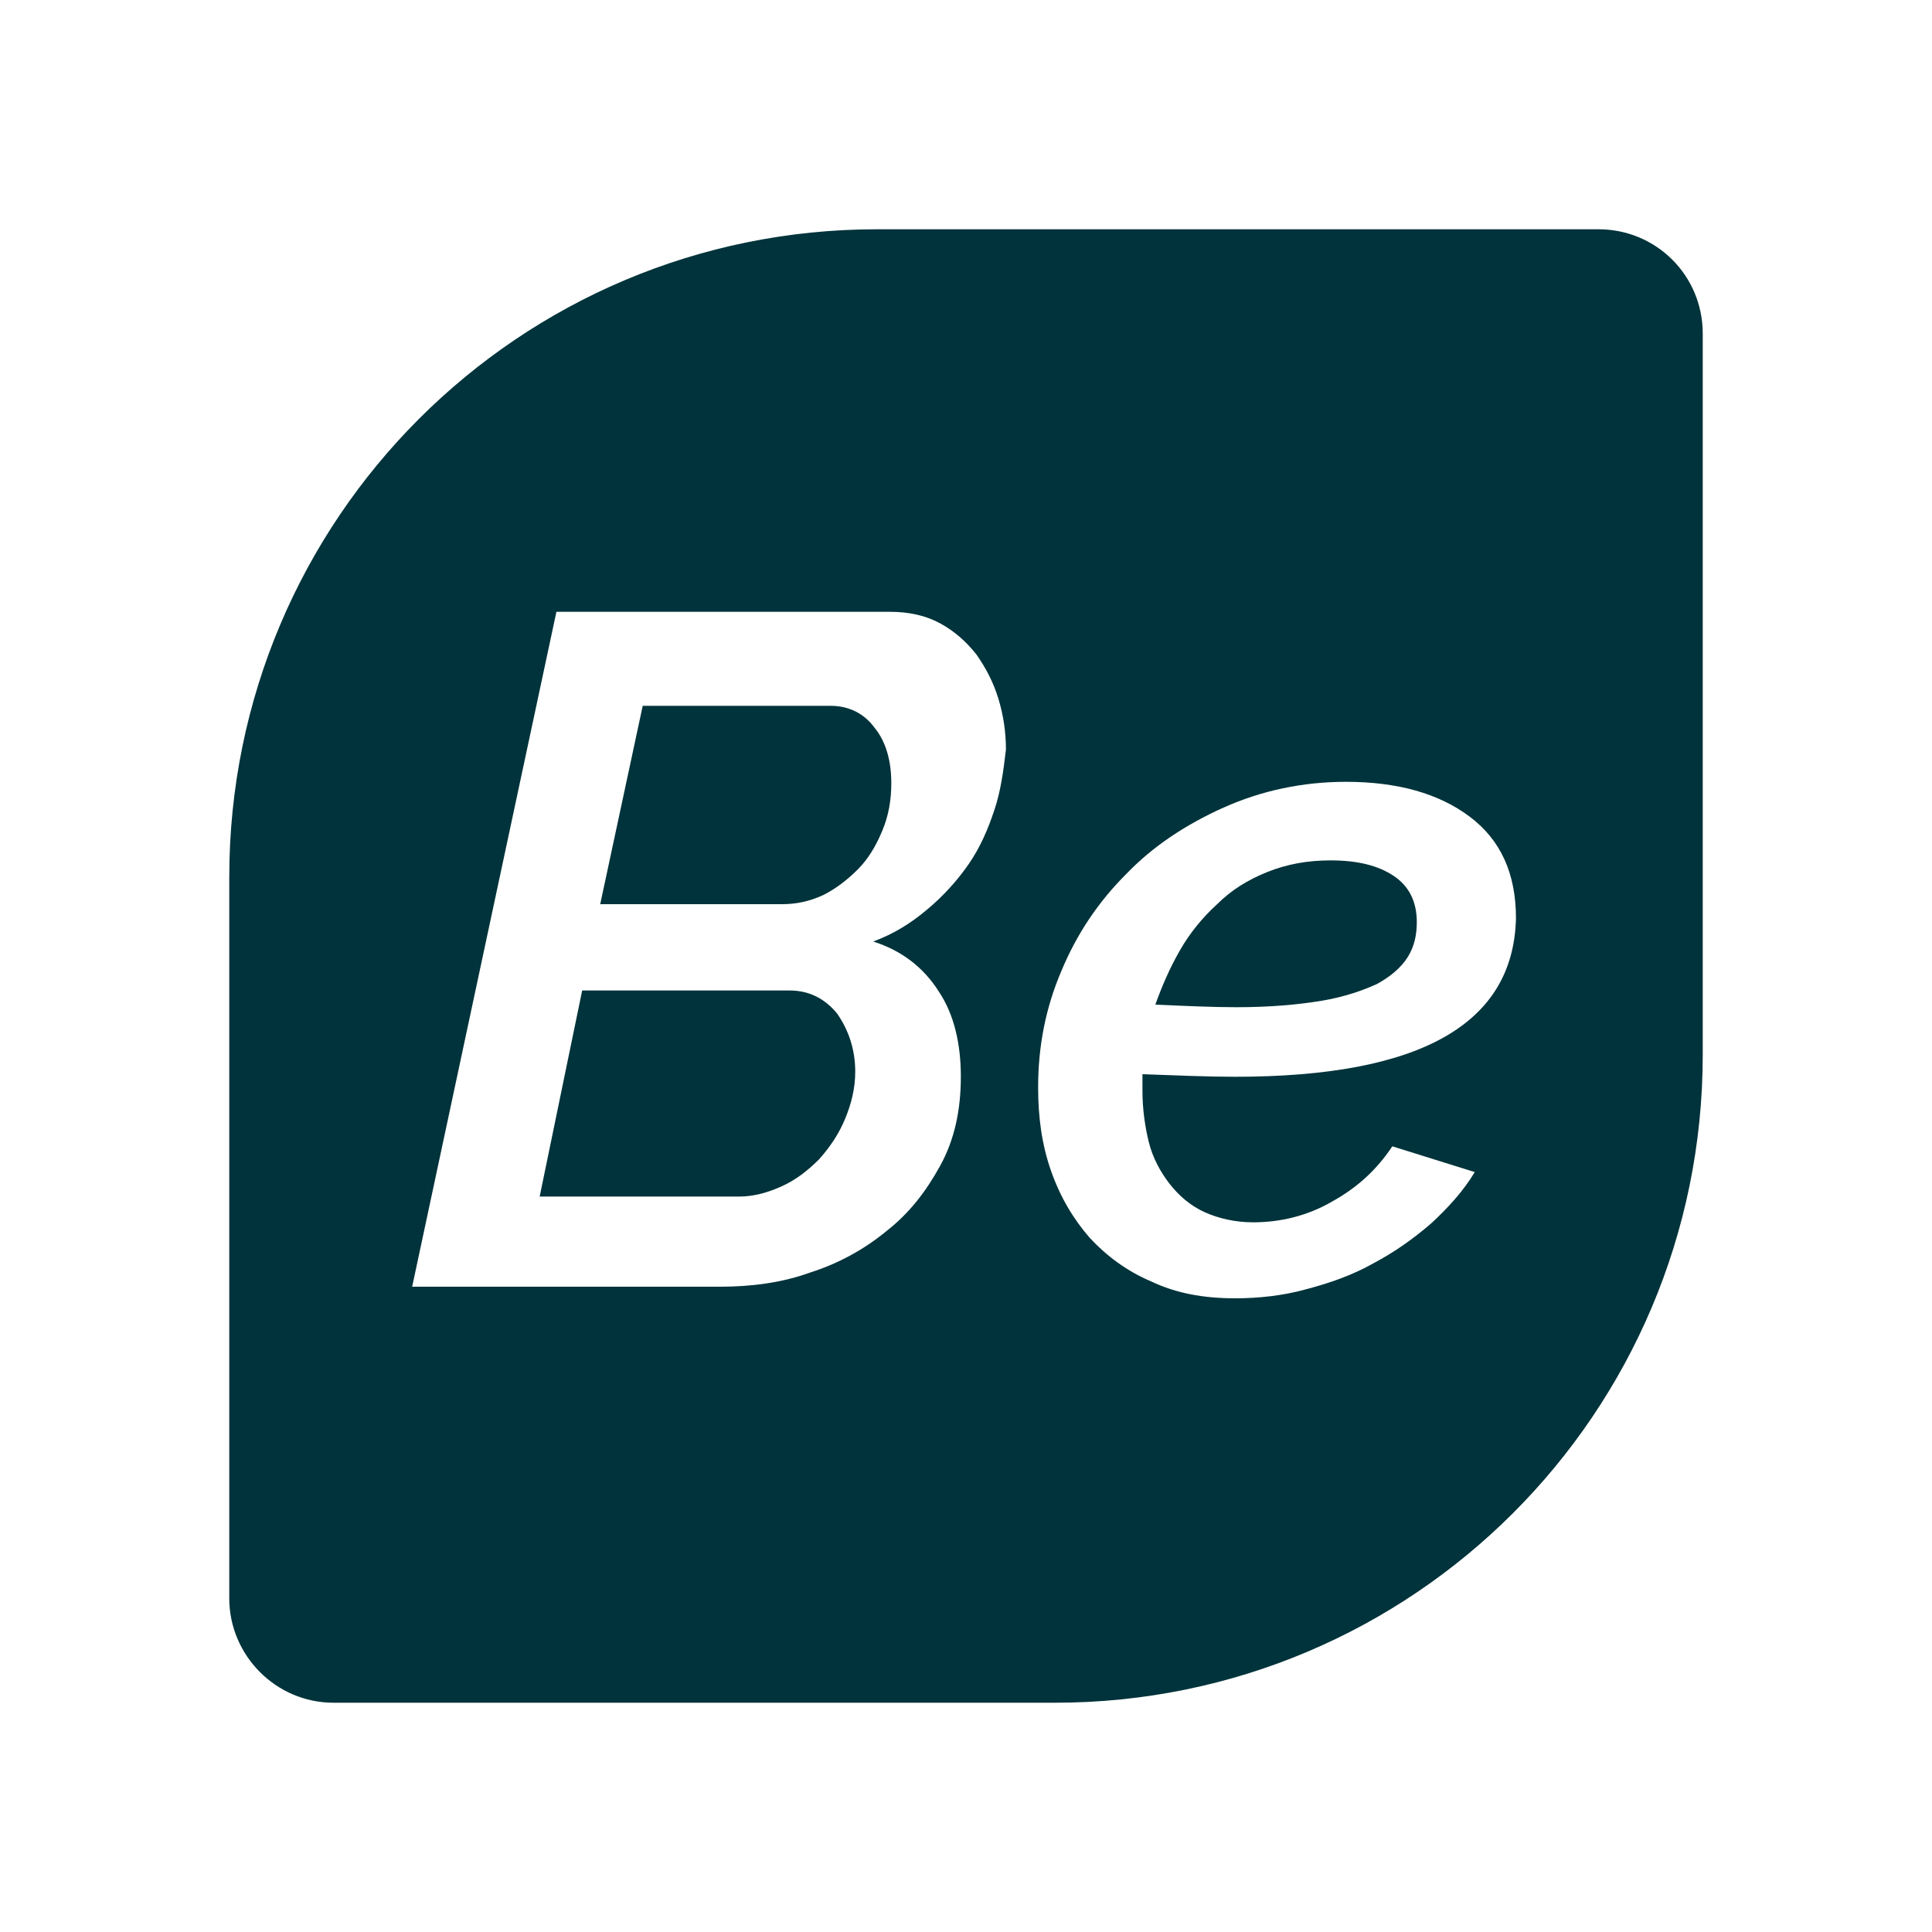
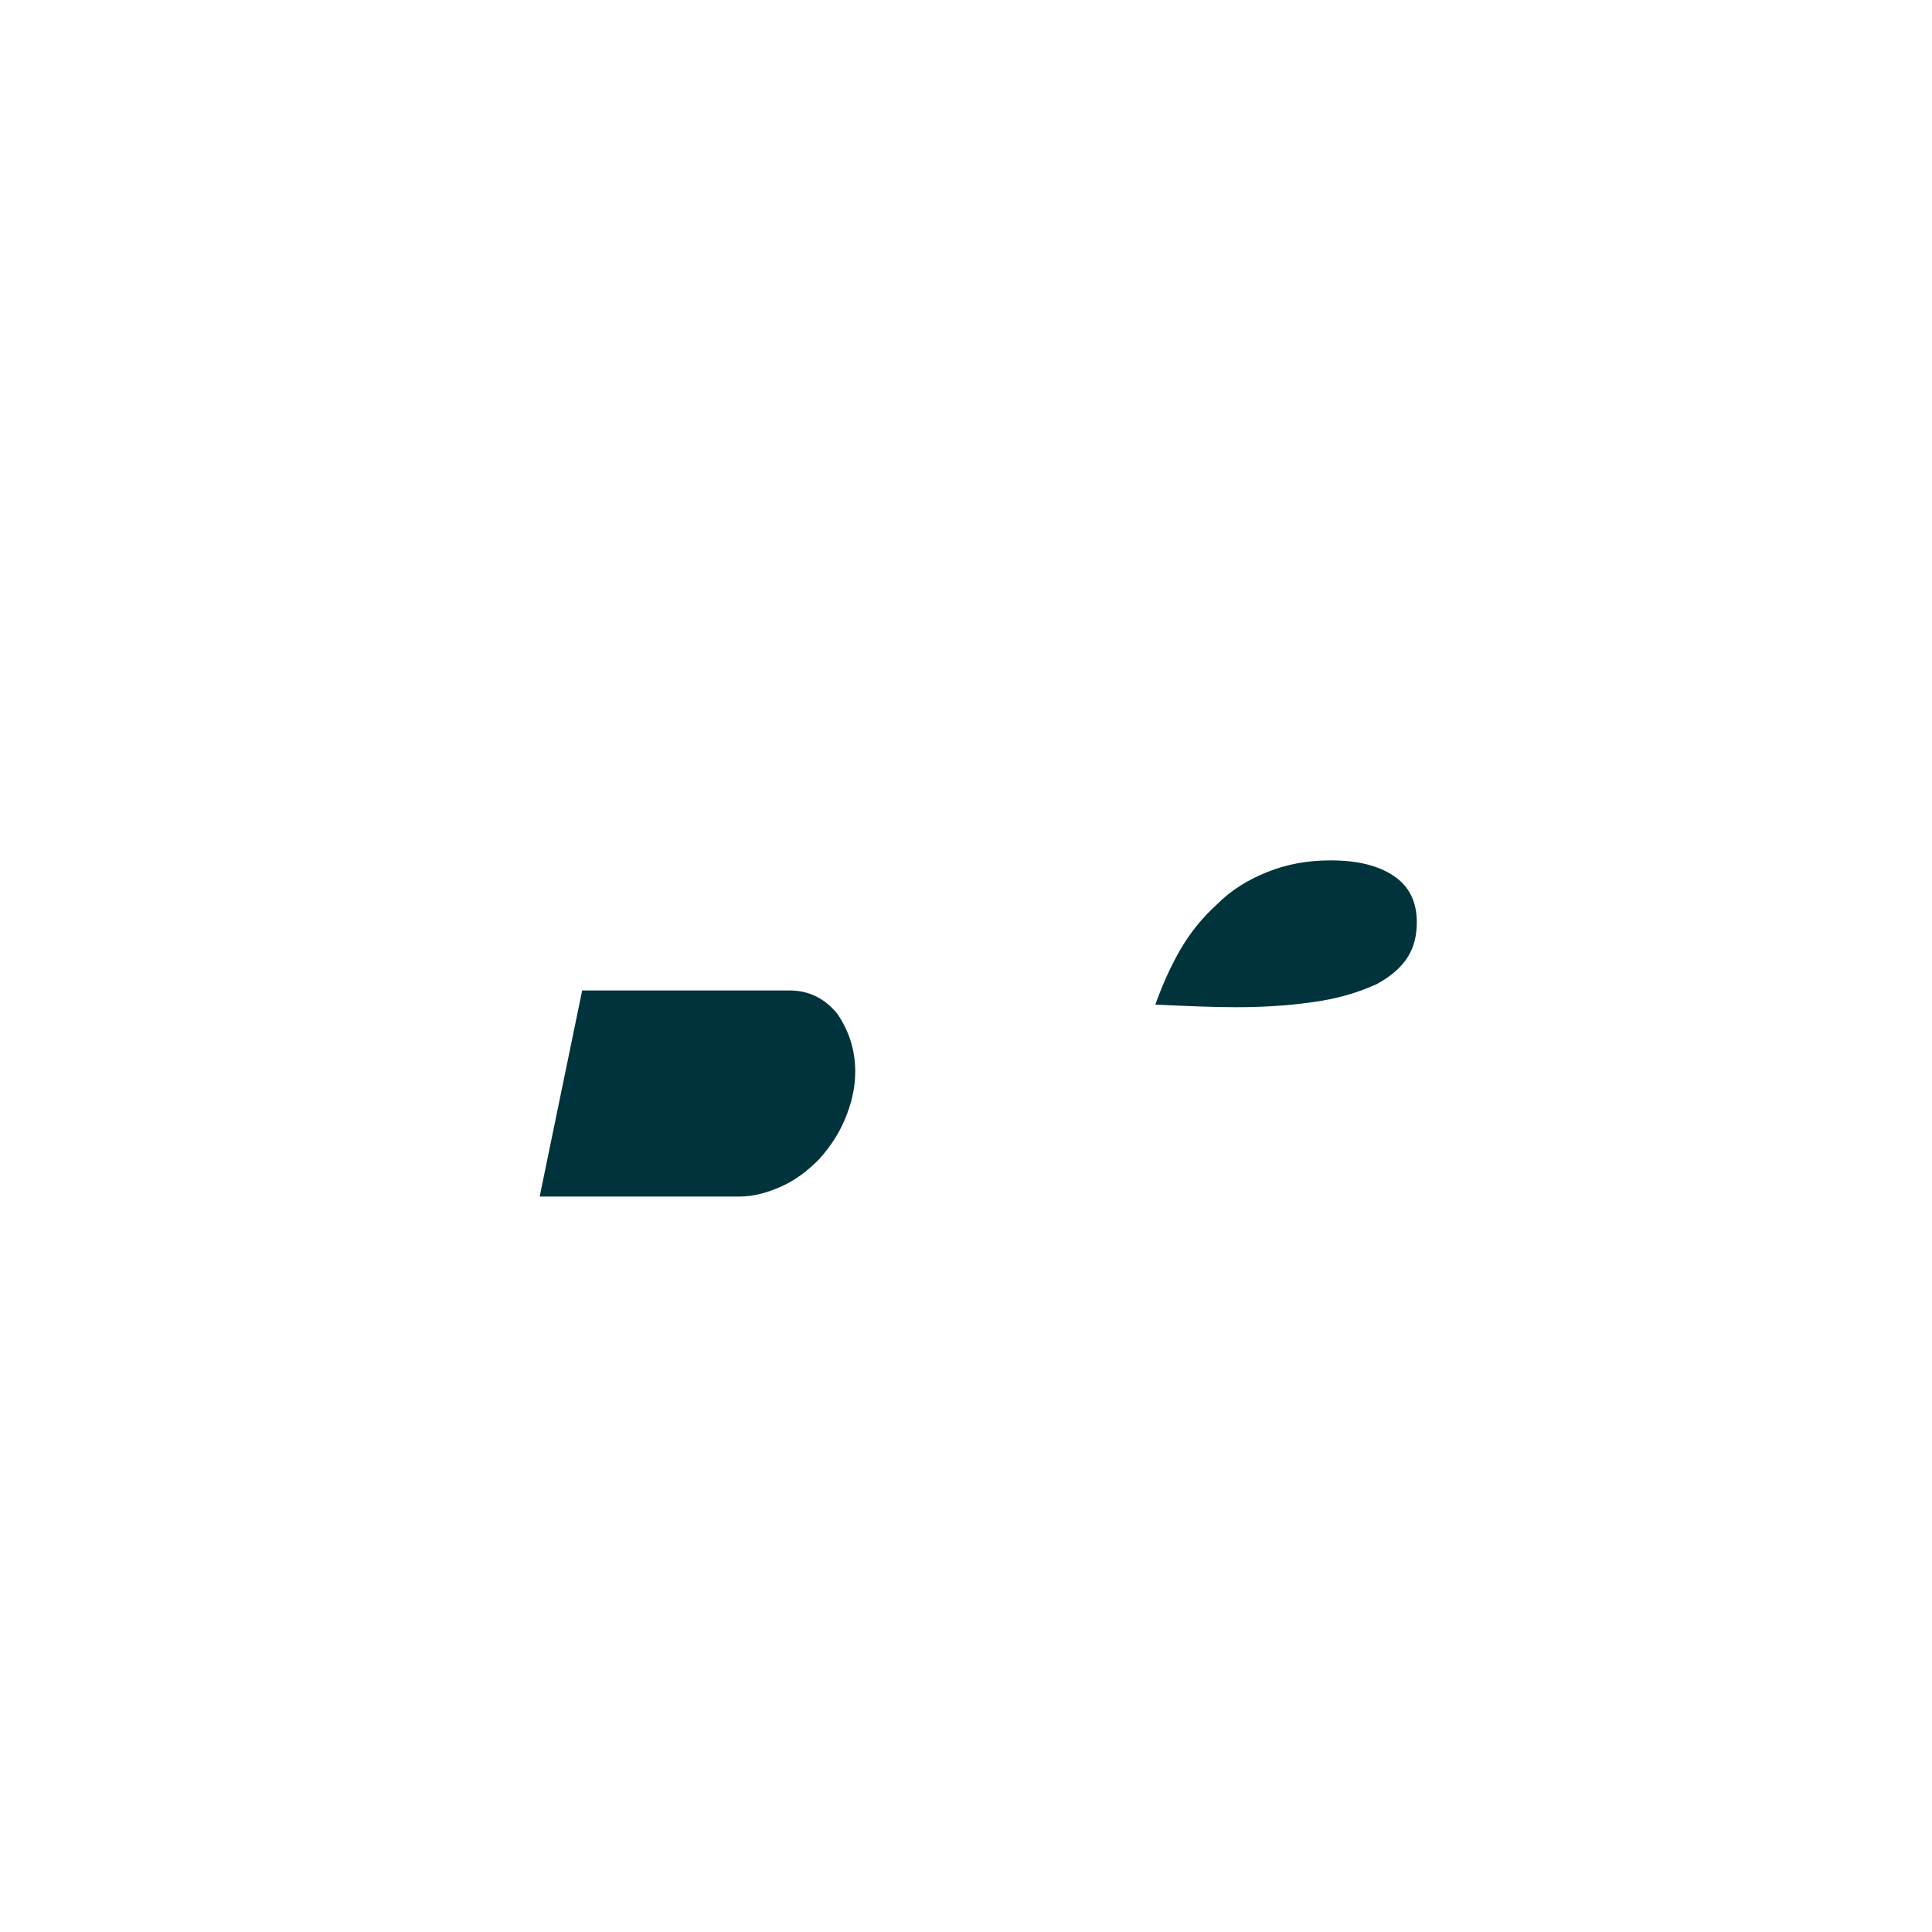
<svg xmlns="http://www.w3.org/2000/svg" version="1.1" id="Capa_1" x="0px" y="0px" viewBox="0 0 150 150" style="enable-background:new 0 0 150 150;" xml:space="preserve">
  <style type="text/css">
	.st0{fill:none;}
	.st1{fill:#00333B;}
</style>
  <g>
-     <path class="st0" d="M75.7,51c-0.7-1-1.7-1.8-2.8-2.4c-1.1-0.6-2.4-0.9-3.9-0.9H43.1L32,100.1h23.9c2.4,0,4.7-0.4,7-1.1   c2.2-0.8,4.2-1.8,5.9-3.2c1.7-1.4,3.1-3.1,4.2-5.1c1.1-2,1.6-4.3,1.6-6.9c0-2.6-0.6-4.8-1.7-6.6c-1.2-1.8-2.8-3.1-5.1-3.9   c1.5-0.6,2.9-1.5,4.2-2.5c1.3-1.1,2.3-2.2,3.2-3.5c0.9-1.3,1.6-2.7,2-4.2c0.5-1.5,0.7-3,0.7-4.5c0-1.4-0.2-2.7-0.6-4   C77,53.1,76.5,52,75.7,51z M65.6,87c-0.5,1.2-1.2,2.2-2,3.1c-0.8,0.9-1.8,1.6-2.9,2.1c-1.1,0.5-2.2,0.8-3.3,0.8H41.9l3.3-16h16.1   c1.6,0,2.8,0.6,3.7,1.9c0.9,1.3,1.4,2.8,1.4,4.5C66.4,84.6,66.1,85.8,65.6,87z M68.5,64.6c-0.5,1.2-1.1,2.2-1.9,3   c-0.8,0.8-1.7,1.5-2.7,2c-1,0.5-2.1,0.7-3.2,0.7H46.6l3.3-15.4h14.5c1.4,0,2.6,0.6,3.4,1.7c0.9,1.1,1.3,2.6,1.3,4.3   C69.2,62.2,69,63.4,68.5,64.6z" />
-     <path class="st0" d="M113.9,63.5c-2.4-1.8-5.6-2.7-9.6-2.7c-3.4,0-6.6,0.7-9.5,2c-2.9,1.3-5.5,3-7.6,5.2c-2.1,2.2-3.8,4.7-5,7.5   c-1.2,2.9-1.8,5.9-1.8,9c0,2.3,0.3,4.5,1,6.5c0.7,2,1.7,3.7,3,5.2c1.3,1.5,2.9,2.6,4.8,3.4c1.9,0.8,4.1,1.3,6.5,1.3   c1.9,0,3.7-0.2,5.5-0.7c1.8-0.5,3.5-1.2,5.2-2c1.6-0.9,3.1-1.9,4.5-3.1c1.4-1.2,2.5-2.5,3.4-4l-6.4-2c-1.1,1.8-2.7,3.3-4.7,4.3   c-2,1.1-4,1.6-6.1,1.6c-1.5,0-2.8-0.3-3.8-0.8c-1.1-0.5-2-1.2-2.7-2.2c-0.7-0.9-1.2-2-1.6-3.2c-0.3-1.2-0.5-2.6-0.5-4v-1.3   c2.7,0.1,5,0.2,7.2,0.2c14.4,0,21.6-4,21.6-12.1C117.5,68,116.3,65.3,113.9,63.5z M109.3,74.4c-0.5,0.8-1.3,1.5-2.4,2.1   c-1.1,0.6-2.5,1-4.3,1.3c-1.8,0.3-4,0.5-6.6,0.5c-1.9,0-4-0.1-6.3-0.2c0.5-1.5,1.1-2.9,1.9-4.2c0.8-1.4,1.7-2.5,2.9-3.6   c1.1-1,2.4-1.9,3.9-2.5c1.5-0.6,3.1-0.9,4.9-0.9c2.1,0,3.7,0.4,4.9,1.2c1.2,0.8,1.8,2,1.8,3.7C110,72.7,109.7,73.6,109.3,74.4z" />
    <path class="st1" d="M108.2,68c-1.2-0.8-2.8-1.2-4.9-1.2c-1.8,0-3.4,0.3-4.9,0.9c-1.5,0.6-2.8,1.4-3.9,2.5c-1.1,1-2.1,2.2-2.9,3.6   c-0.8,1.4-1.4,2.8-1.9,4.2c2.3,0.1,4.4,0.2,6.3,0.2c2.6,0,4.8-0.2,6.6-0.5c1.8-0.3,3.2-0.8,4.3-1.3c1.1-0.6,1.9-1.3,2.4-2.1   c0.5-0.8,0.7-1.7,0.7-2.7C110,70,109.4,68.8,108.2,68z" />
-     <path class="st1" d="M64.5,54.8H49.9l-3.3,15.4h14.1c1.1,0,2.1-0.2,3.2-0.7c1-0.5,1.9-1.2,2.7-2c0.8-0.8,1.4-1.8,1.9-3   c0.5-1.2,0.7-2.4,0.7-3.7c0-1.7-0.4-3.2-1.3-4.3C67.1,55.4,65.9,54.8,64.5,54.8z" />
-     <path class="st1" d="M124.1,17.8h-56c-27.8,0-50.3,22.5-50.3,50.3v56c0,4.4,3.6,8.1,8.1,8.1h56c27.8,0,50.3-22.5,50.3-50.3v-56   C132.2,21.4,128.6,17.8,124.1,17.8z M77.2,62.9c-0.5,1.5-1.1,2.9-2,4.2c-0.9,1.3-2,2.5-3.2,3.5c-1.3,1.1-2.6,1.9-4.2,2.5   c2.2,0.7,3.9,2,5.1,3.9c1.2,1.8,1.7,4.1,1.7,6.6c0,2.6-0.5,4.9-1.6,6.9c-1.1,2-2.4,3.7-4.2,5.1c-1.7,1.4-3.7,2.5-5.9,3.2   c-2.2,0.8-4.6,1.1-7,1.1H32l11.2-52.4h25.9c1.5,0,2.8,0.3,3.9,0.9c1.1,0.6,2,1.4,2.8,2.4c0.7,1,1.3,2.1,1.7,3.4   c0.4,1.3,0.6,2.6,0.6,4C77.9,59.9,77.7,61.4,77.2,62.9z M95.9,83.6c-2.1,0-4.5-0.1-7.2-0.2v1.3c0,1.4,0.2,2.8,0.5,4   c0.3,1.2,0.9,2.3,1.6,3.2c0.7,0.9,1.6,1.7,2.7,2.2c1.1,0.5,2.4,0.8,3.8,0.8c2.1,0,4.2-0.5,6.1-1.6c2-1.1,3.5-2.5,4.7-4.3l6.4,2   c-0.9,1.5-2.1,2.8-3.4,4c-1.4,1.2-2.8,2.2-4.5,3.1c-1.6,0.9-3.3,1.5-5.2,2c-1.8,0.5-3.7,0.7-5.5,0.7c-2.5,0-4.6-0.4-6.5-1.3   c-1.9-0.8-3.5-2-4.8-3.4c-1.3-1.5-2.3-3.2-3-5.2c-0.7-2-1-4.1-1-6.5c0-3.2,0.6-6.2,1.8-9c1.2-2.9,2.9-5.4,5-7.5   c2.1-2.2,4.7-3.9,7.6-5.2c2.9-1.3,6.1-2,9.5-2c4,0,7.2,0.9,9.6,2.7c2.4,1.8,3.6,4.4,3.6,7.9C117.5,79.5,110.3,83.6,95.9,83.6z" />
    <path class="st1" d="M61.3,76.9H45.2l-3.3,16h15.5c1.1,0,2.2-0.3,3.3-0.8c1.1-0.5,2-1.2,2.9-2.1c0.8-0.9,1.5-1.9,2-3.1   c0.5-1.2,0.8-2.4,0.8-3.7c0-1.7-0.5-3.2-1.4-4.5C64.1,77.6,62.9,76.9,61.3,76.9z" />
  </g>
</svg>